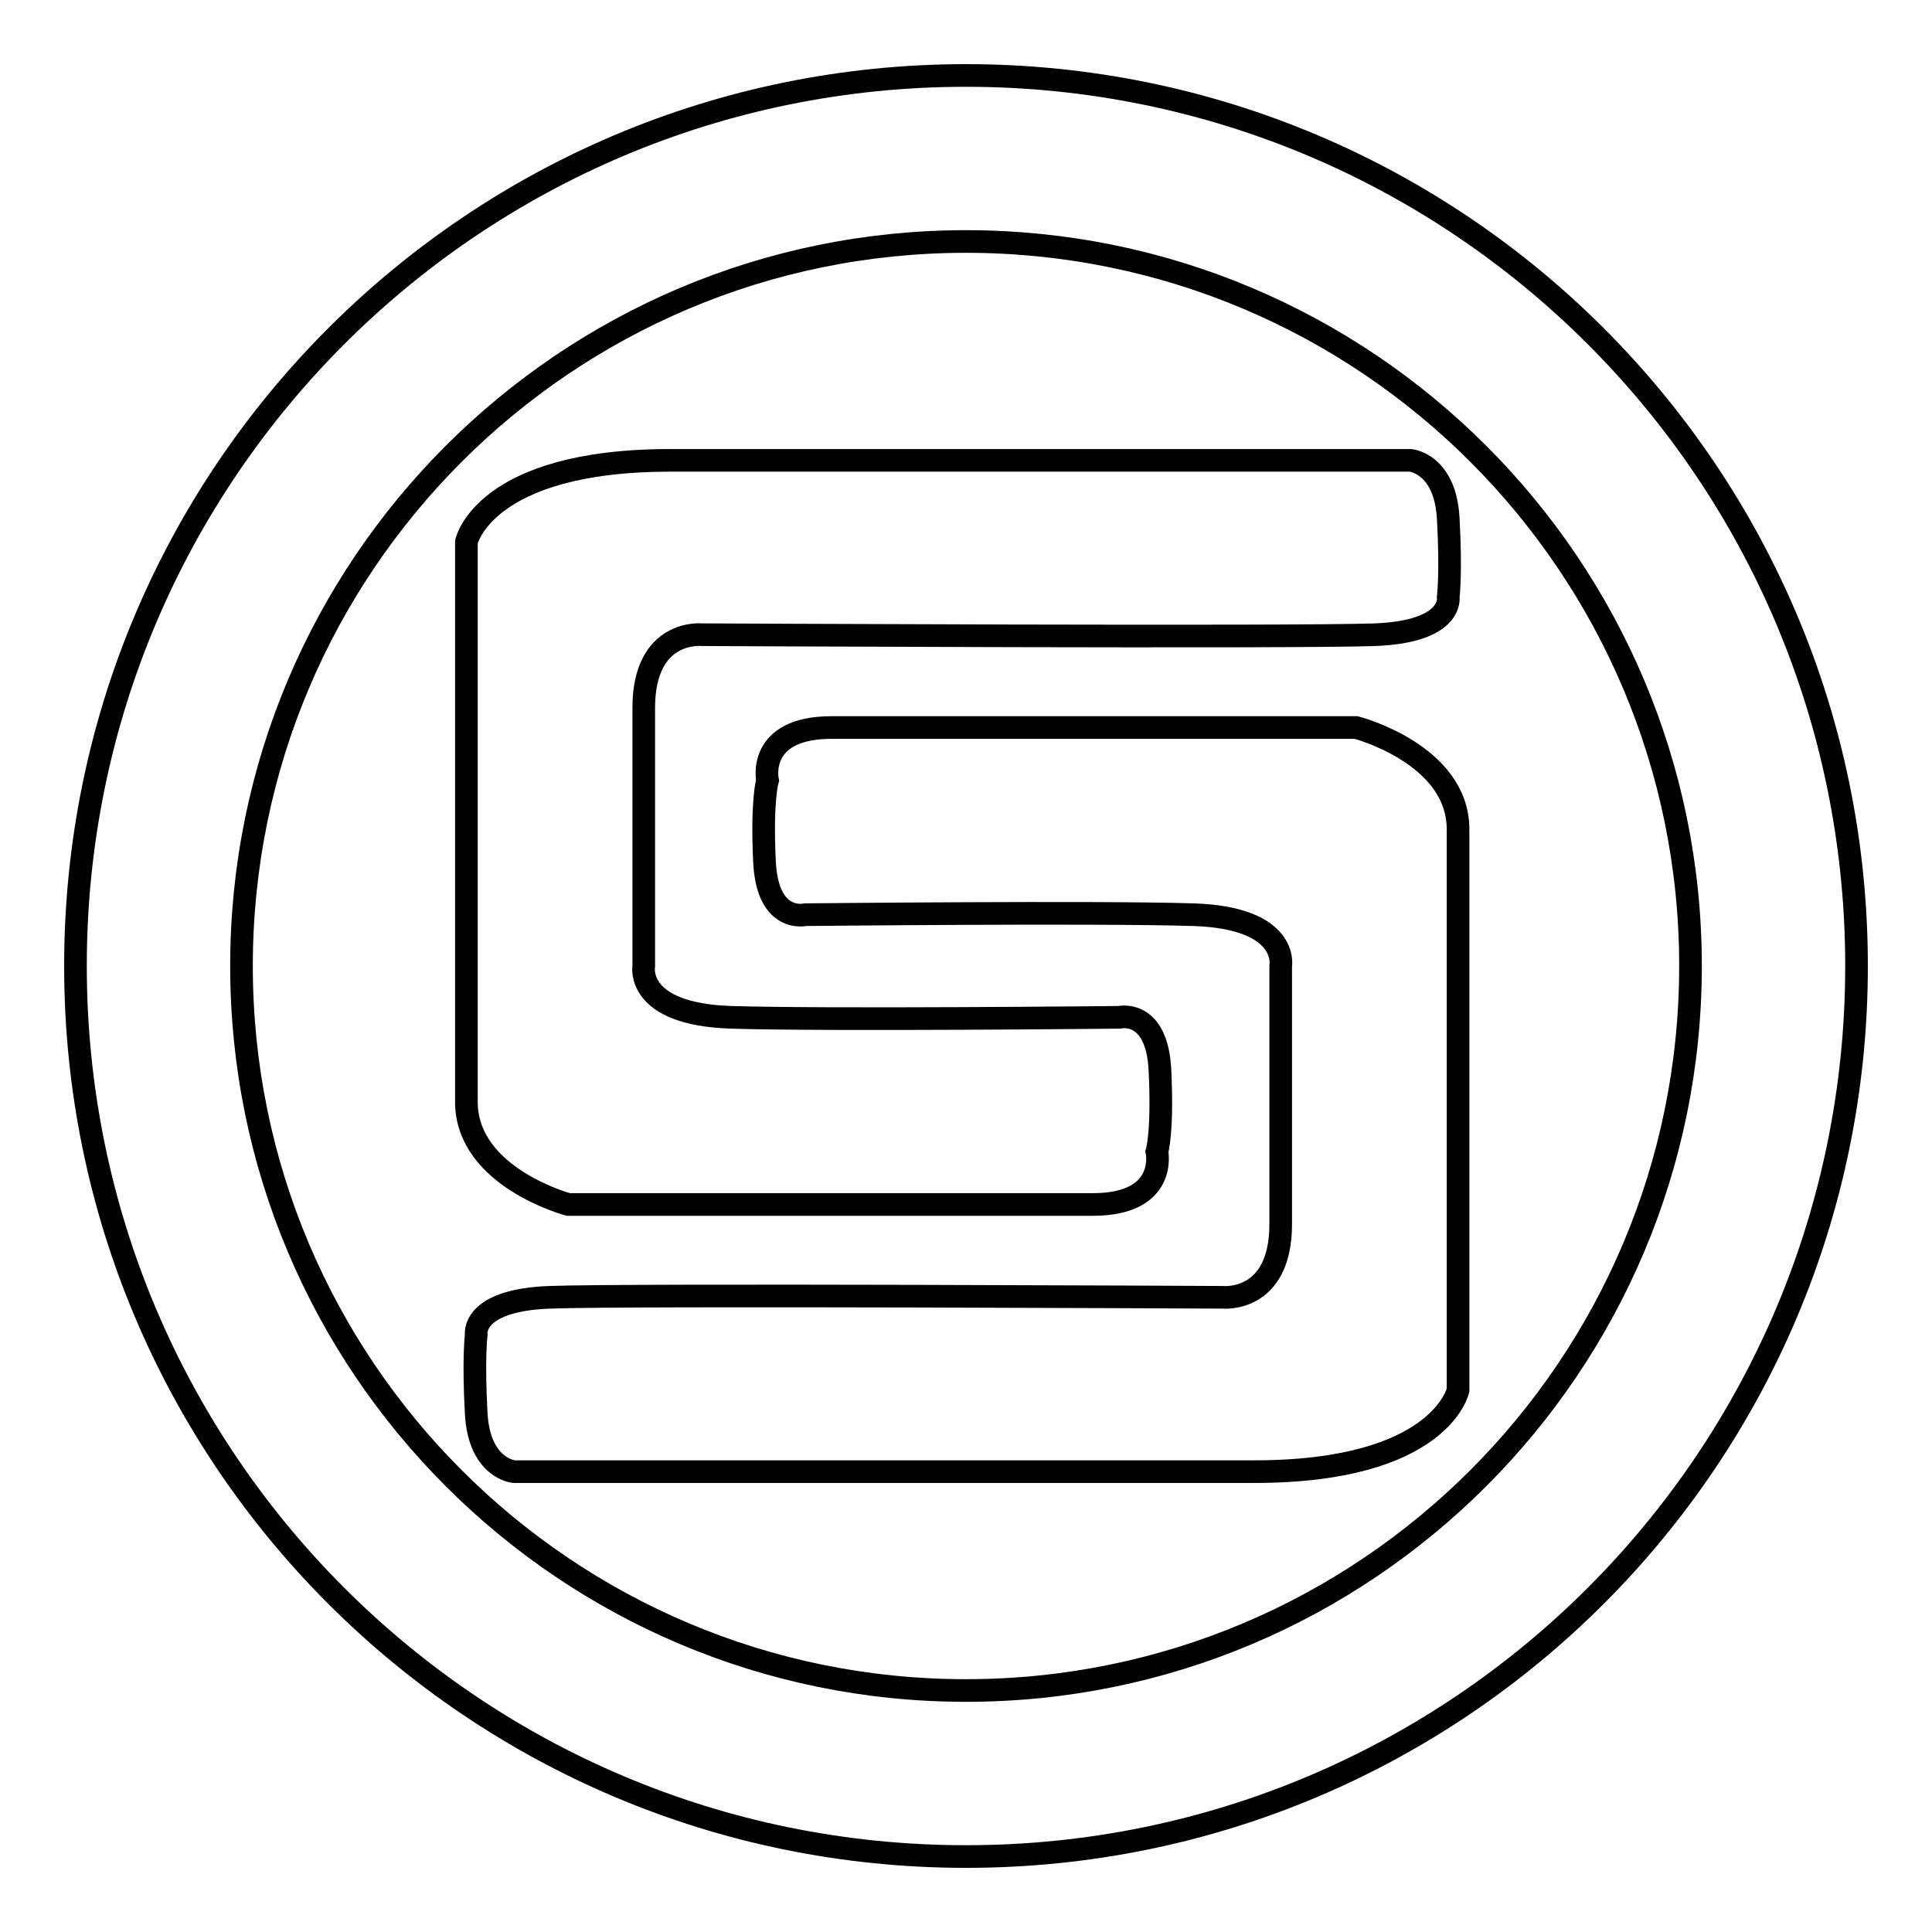
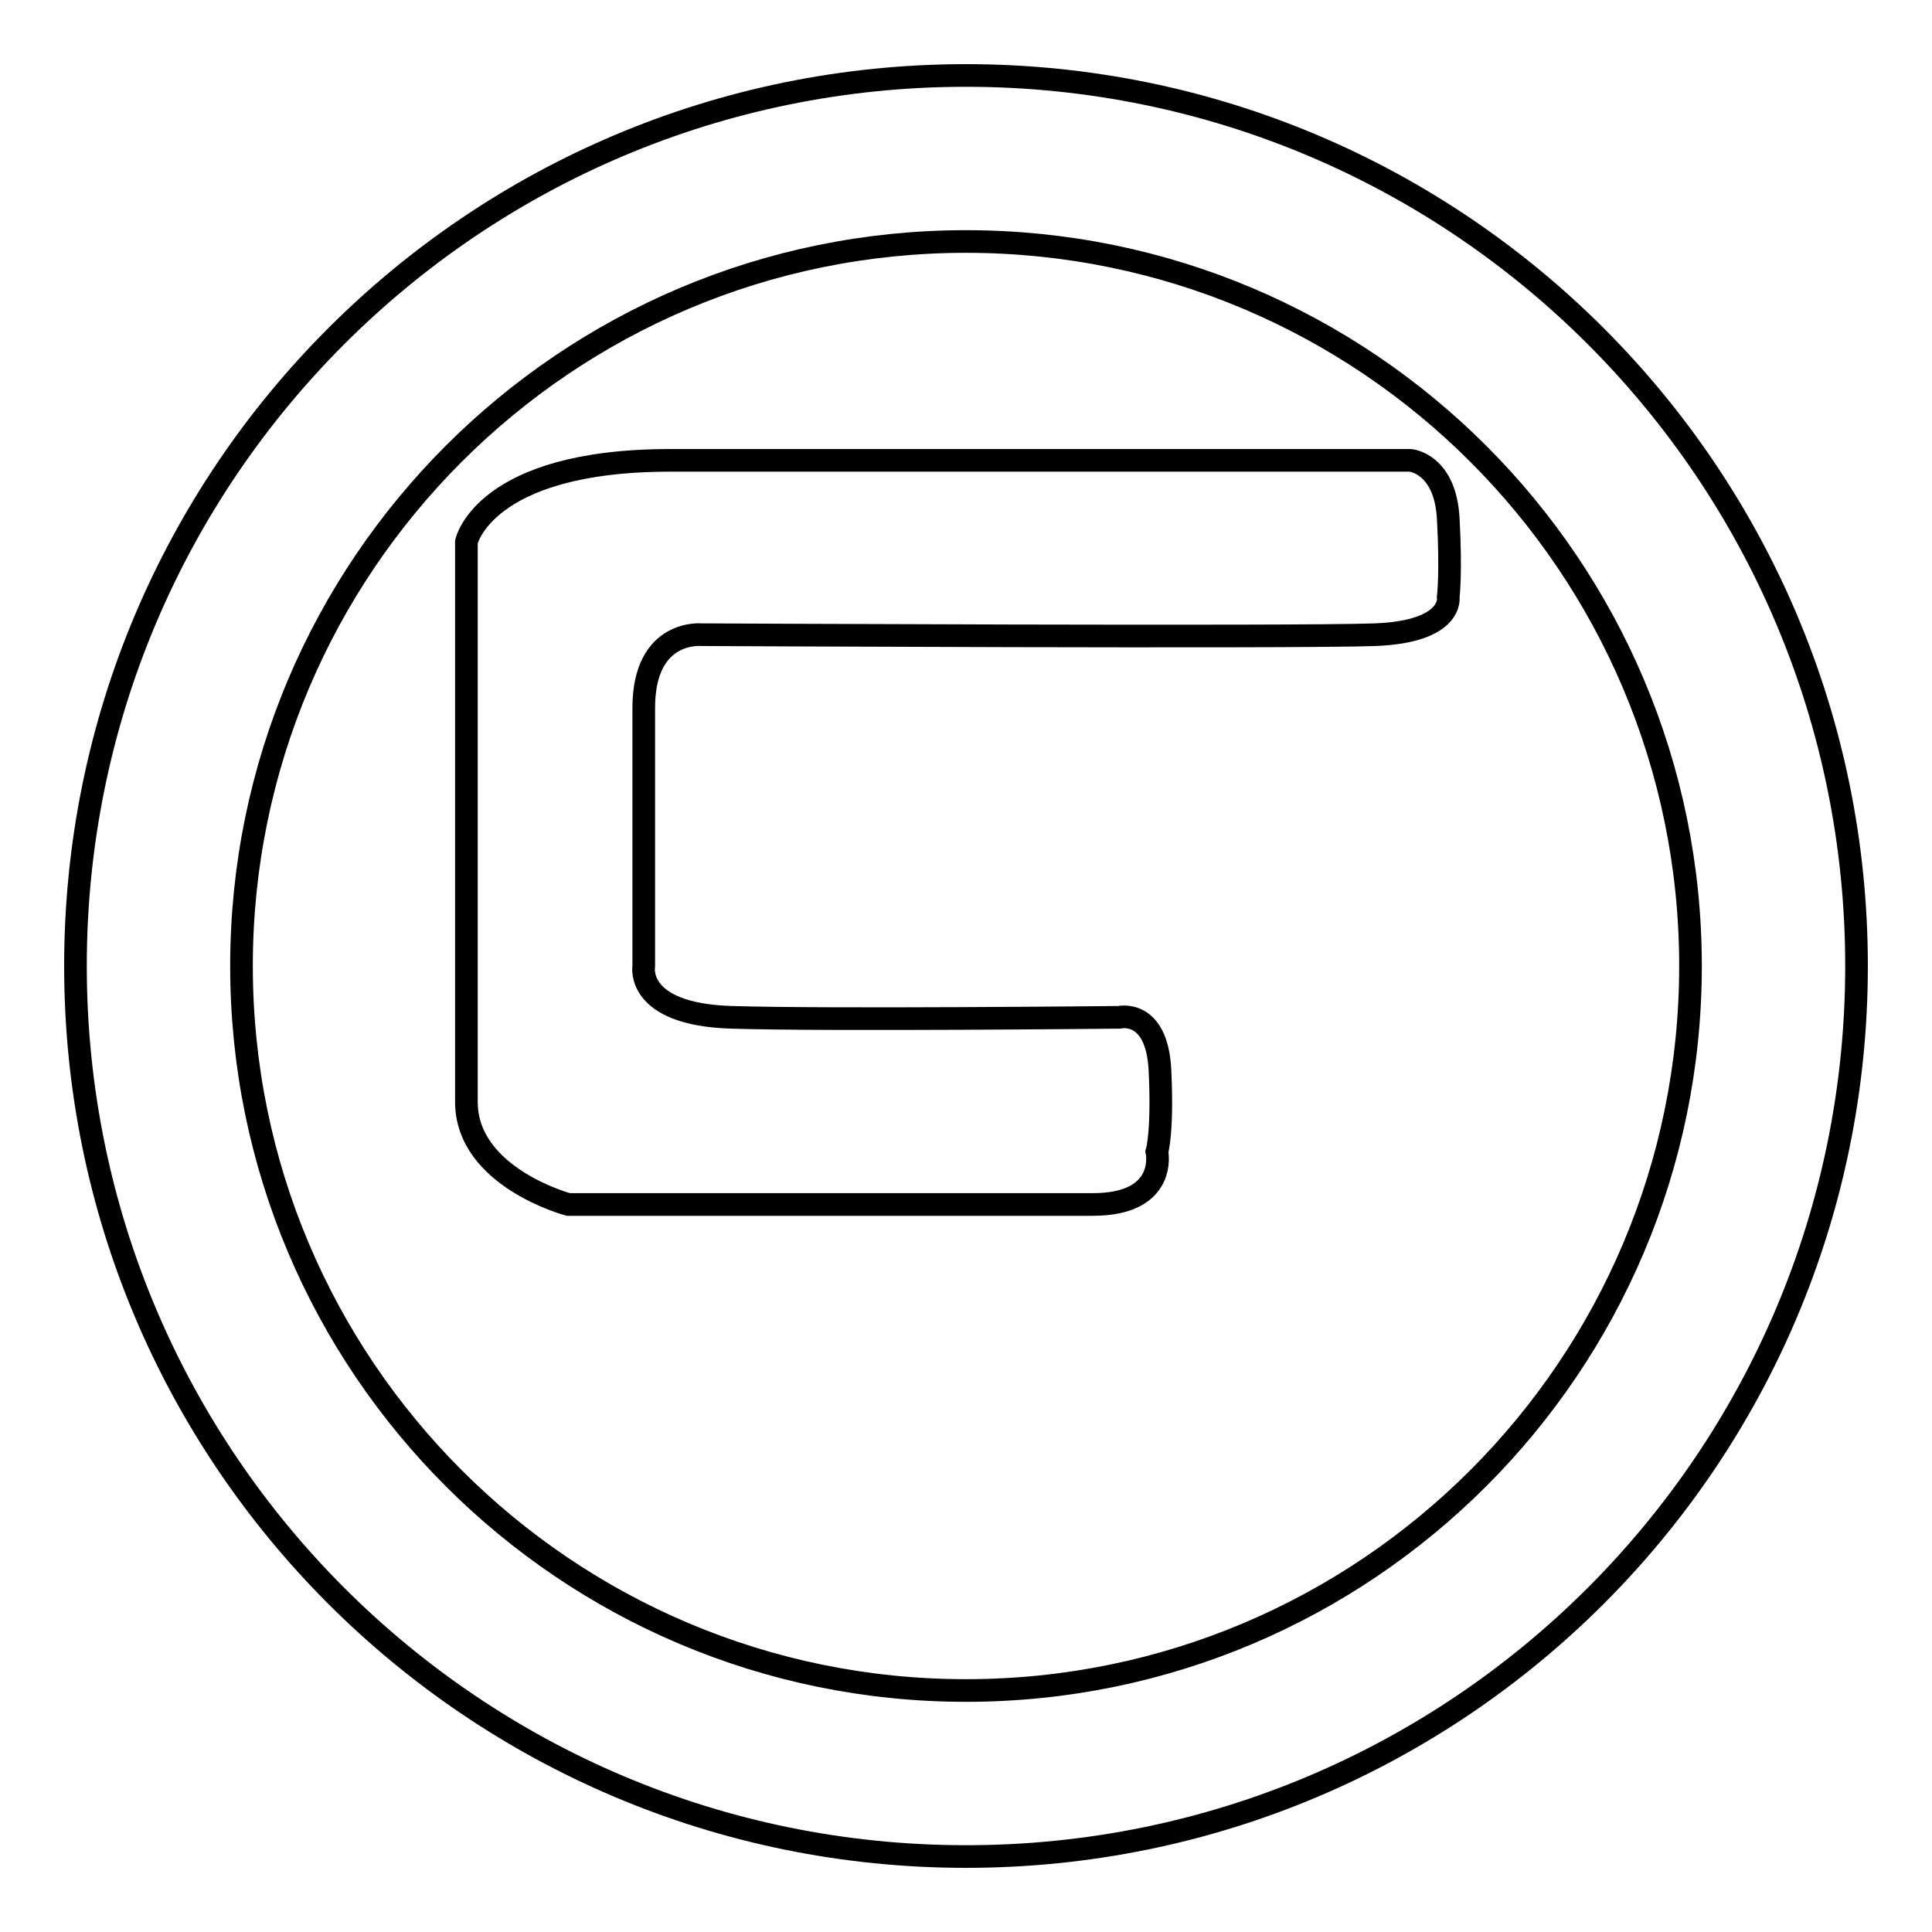
<svg xmlns="http://www.w3.org/2000/svg" version="1.1" x="0px" y="0px" viewBox="0 0 256 256" enable-background="new 0 0 256 256" xml:space="preserve">
  <g>
    <g>
      <path stroke-width="3" fill-opacity="0" stroke="#000000" d="M128,10C62.8,10,10,62.8,10,128c0,65.2,52.8,118,118,118c65.2,0,118-52.8,118-118C246,62.8,193.2,10,128,10z M128,224c-53,0-96-43-96-96c0-53,43-96,96-96c53,0,96,43,96,96C224,181,181,224,128,224z" />
      <path stroke-width="3" fill-opacity="0" stroke="#000000" d="M61.8,71.8c0,0,2.3-10.8,27-10.8c24.7,0,98.1,0,98.1,0s4.6,0.4,5,7.7c0.4,7.3,0,10.4,0,10.4s0.8,4.6-9.7,5c-10.4,0.4-89.2,0-89.2,0s-7.7-0.8-7.7,9.7s0,34.2,0,34.2s-1.2,6.4,11.6,6.8c12.7,0.4,51.4,0,51.4,0s5-1.2,5.4,7s-0.4,10.8-0.4,10.8s1.5,7-8.5,7c-10,0-69.5,0-69.5,0S61.8,156,61.8,146C61.8,135.9,61.8,71.8,61.8,71.8z" />
-       <path stroke-width="3" fill-opacity="0" stroke="#000000" d="M193.2,184.2c0,0-2.3,10.8-27,10.8c-24.7,0-98.1,0-98.1,0s-4.6-0.4-5-7.7c-0.4-7.3,0-10.4,0-10.4s-0.8-4.6,9.7-5c10.4-0.4,89.2,0,89.2,0s7.7,0.8,7.7-9.7s0-34.2,0-34.2s1.2-6.4-11.6-6.8c-12.7-0.4-51.4,0-51.4,0s-5,1.2-5.4-7s0.4-10.8,0.4-10.8s-1.5-7,8.5-7c10,0,69.5,0,69.5,0s13.5,3.5,13.5,13.5C193.2,120.1,193.2,184.2,193.2,184.2z" />
    </g>
  </g>
</svg>